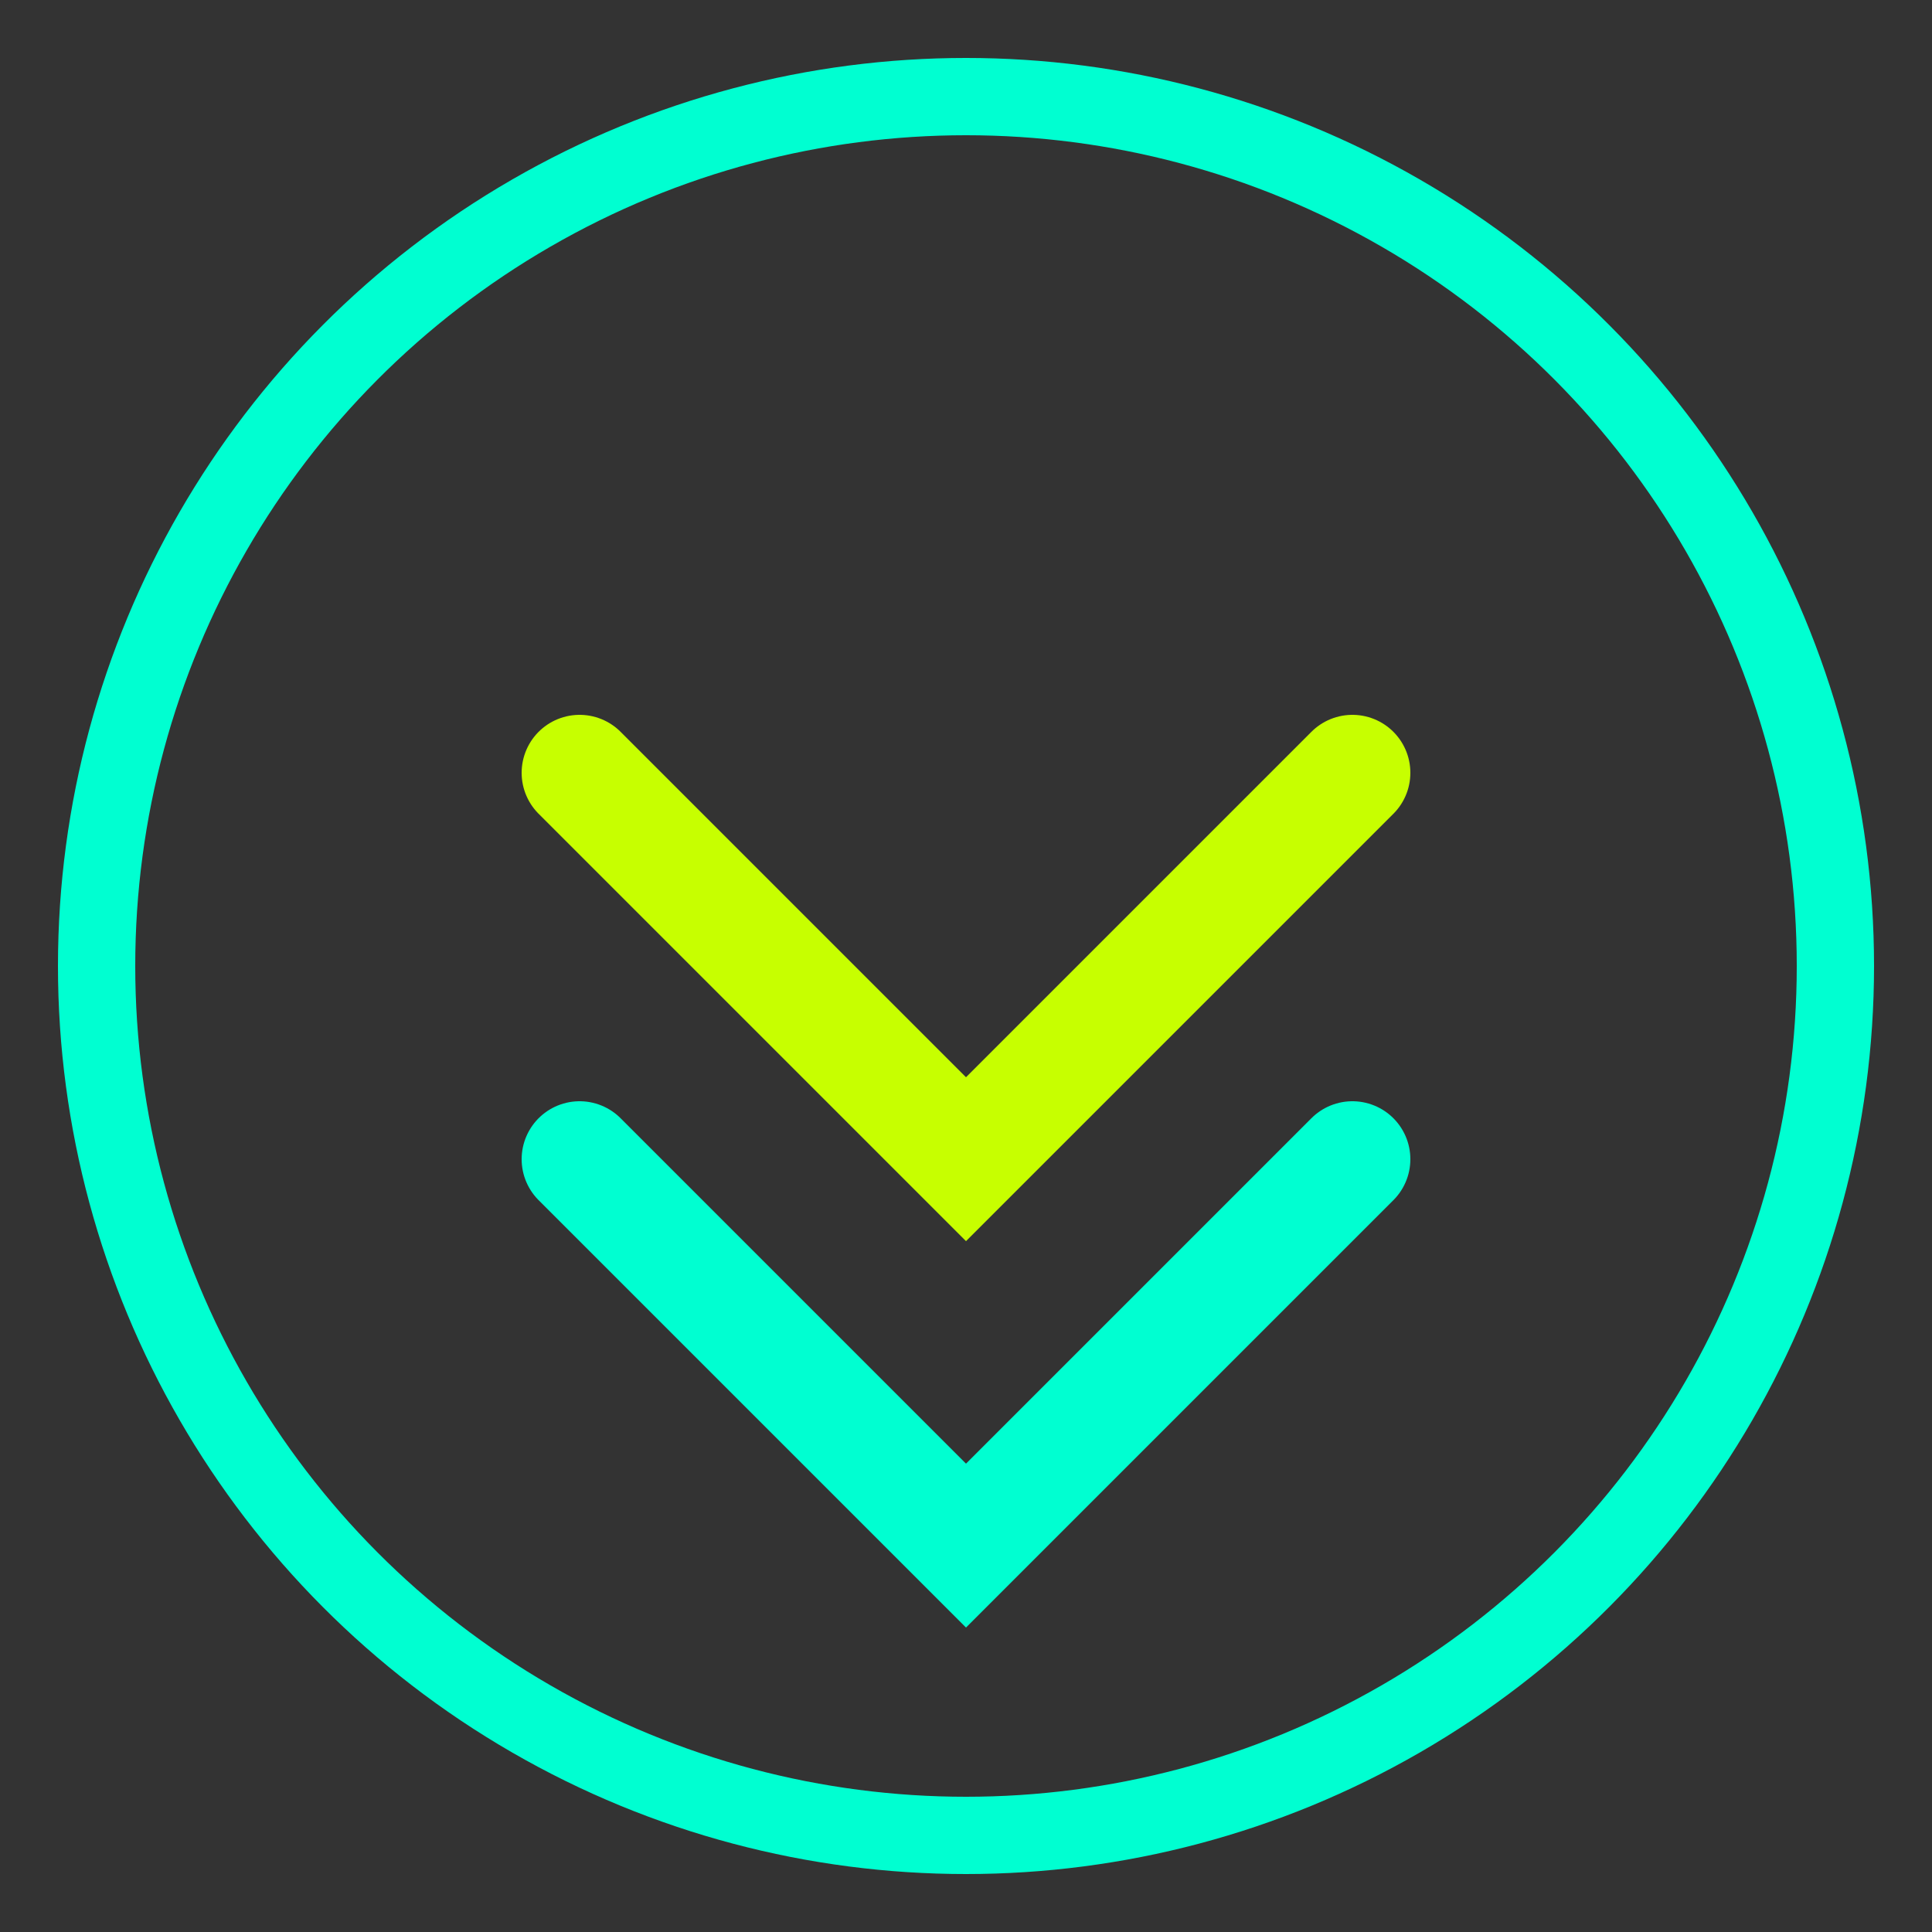
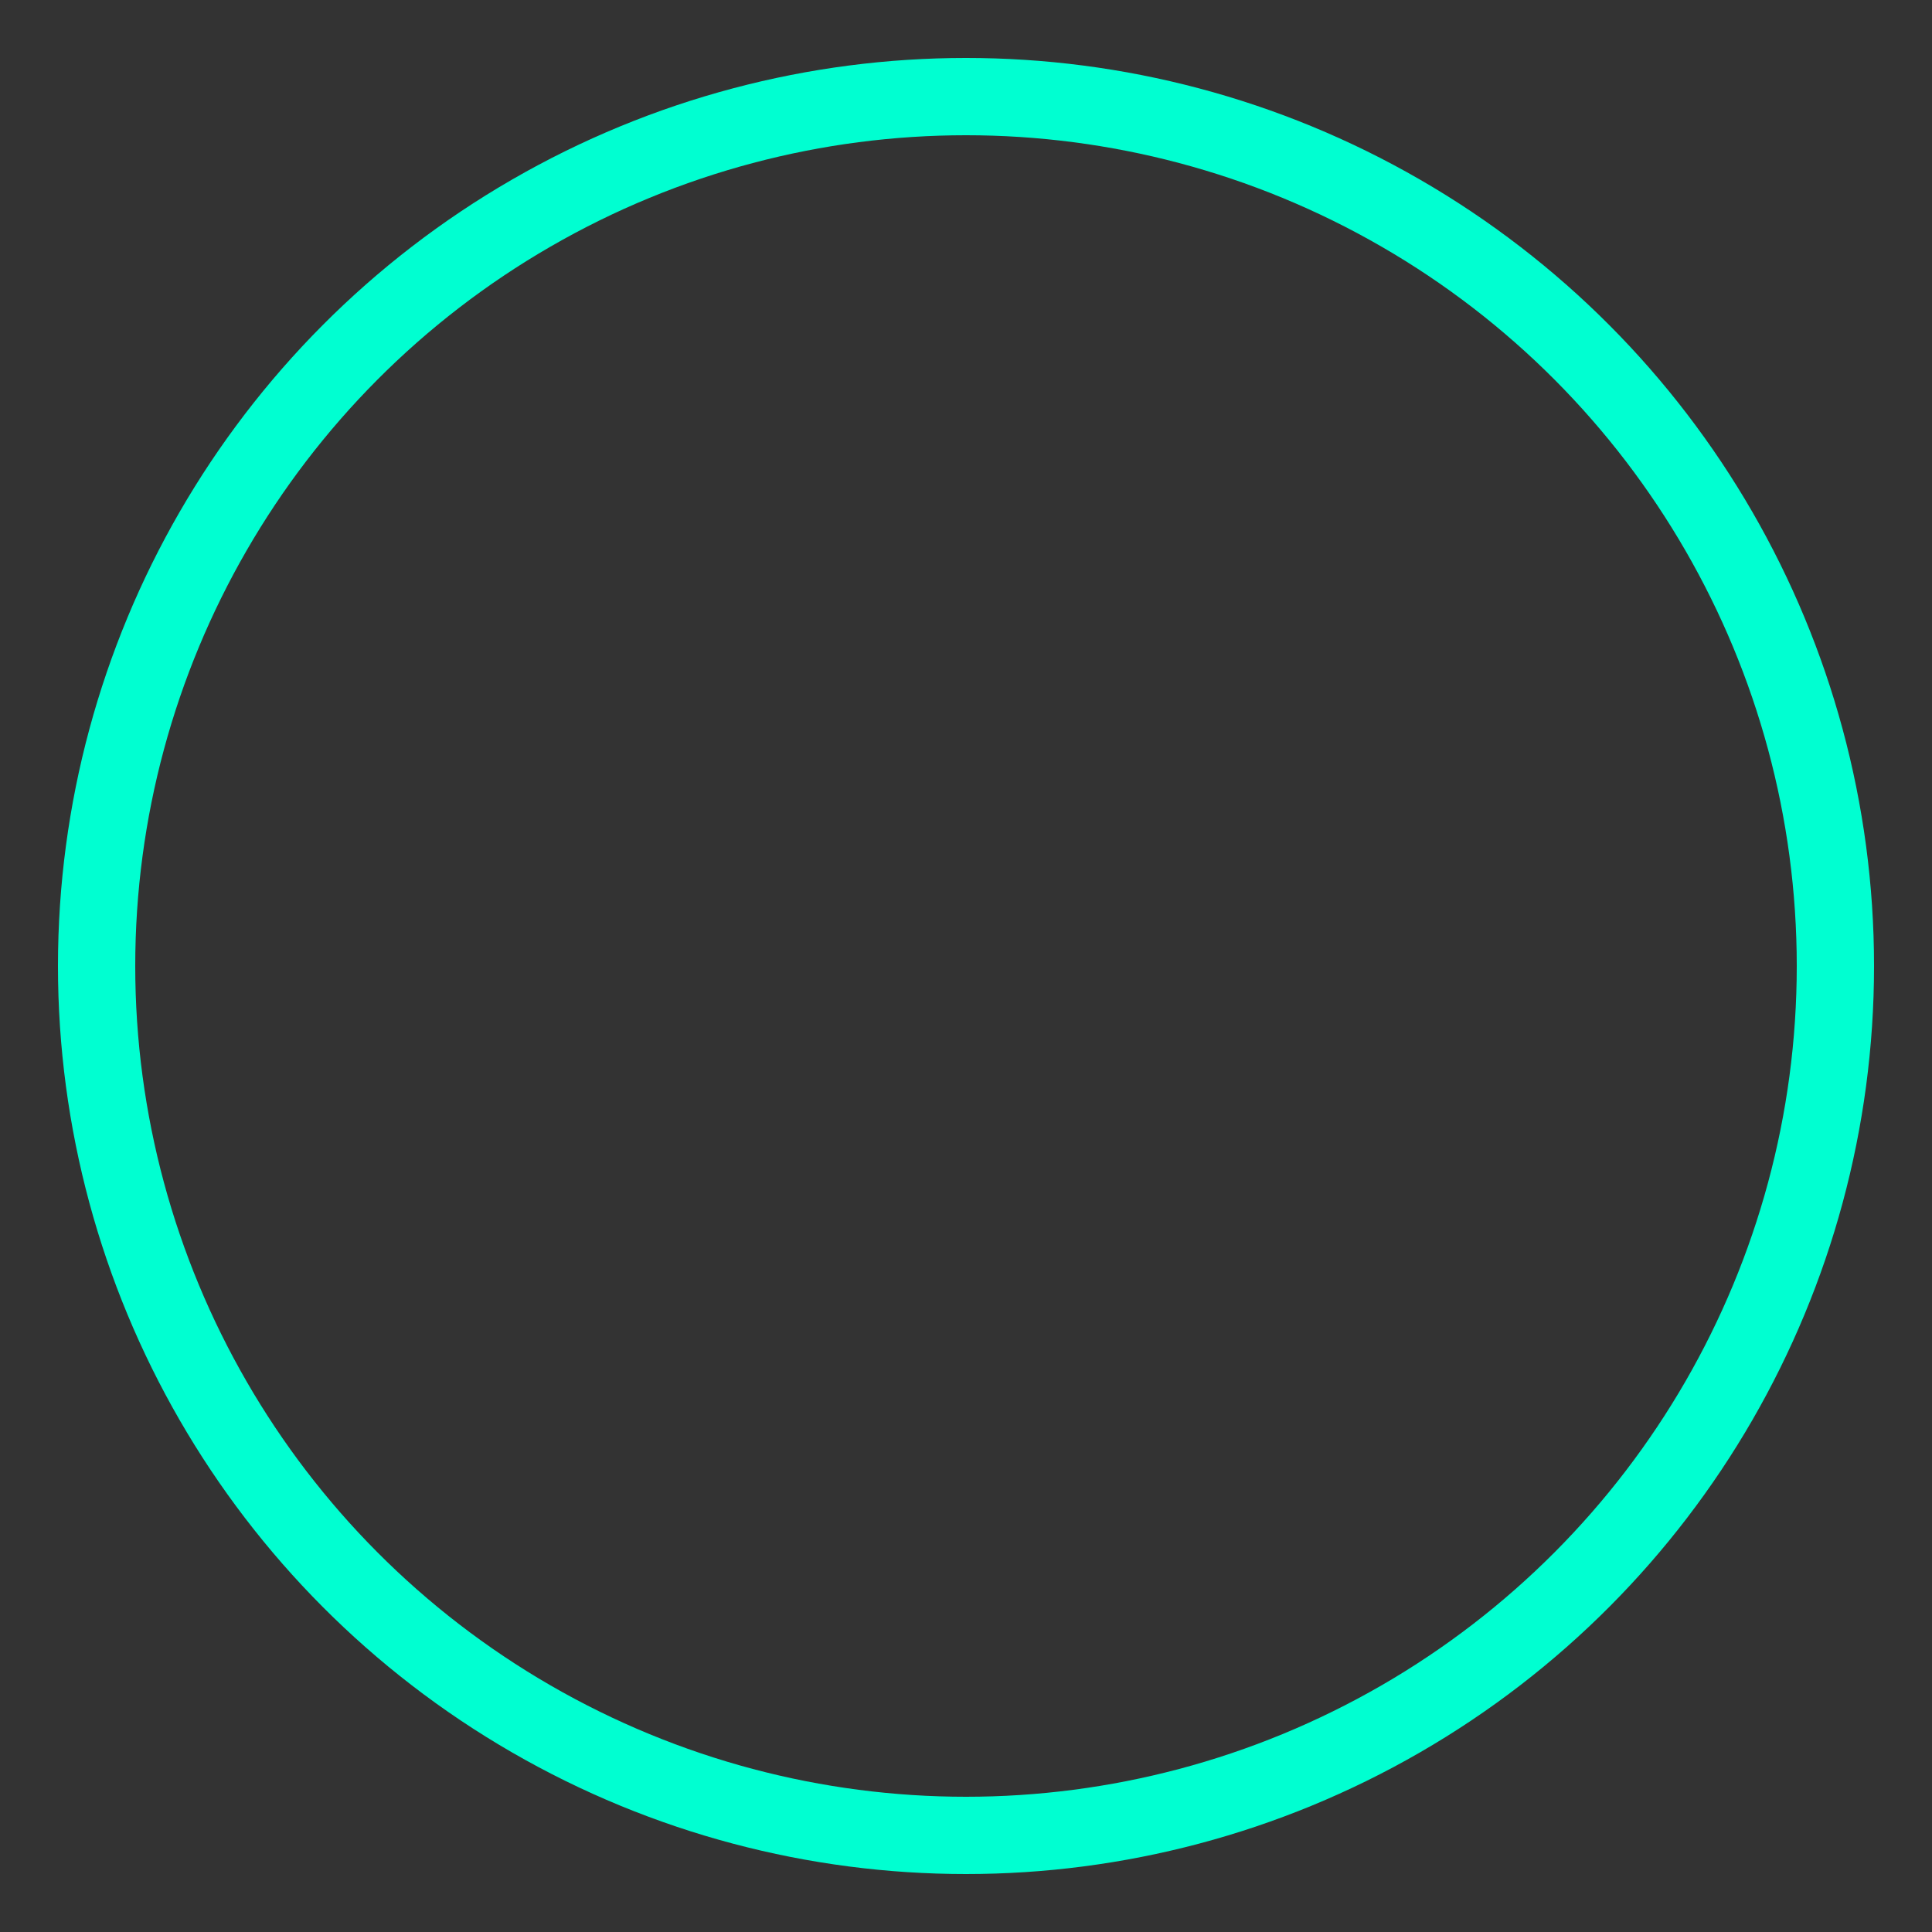
<svg xmlns="http://www.w3.org/2000/svg" width="100" height="100" viewBox="0 0 100 100" fill="none">
  <rect x="0" y="0" width="100" height="100" fill="#333333" stroke="none" />
  <circle cx="50" cy="50" r="45" stroke="#00FFD1" stroke-width="4" />
-   <path d="M30 40L50 60L70 40" stroke="#C7FF00" stroke-width="6" stroke-linecap="round" />
-   <path d="M30 60L50 80L70 60" stroke="#00FFD1" stroke-width="6" stroke-linecap="round" />
</svg>